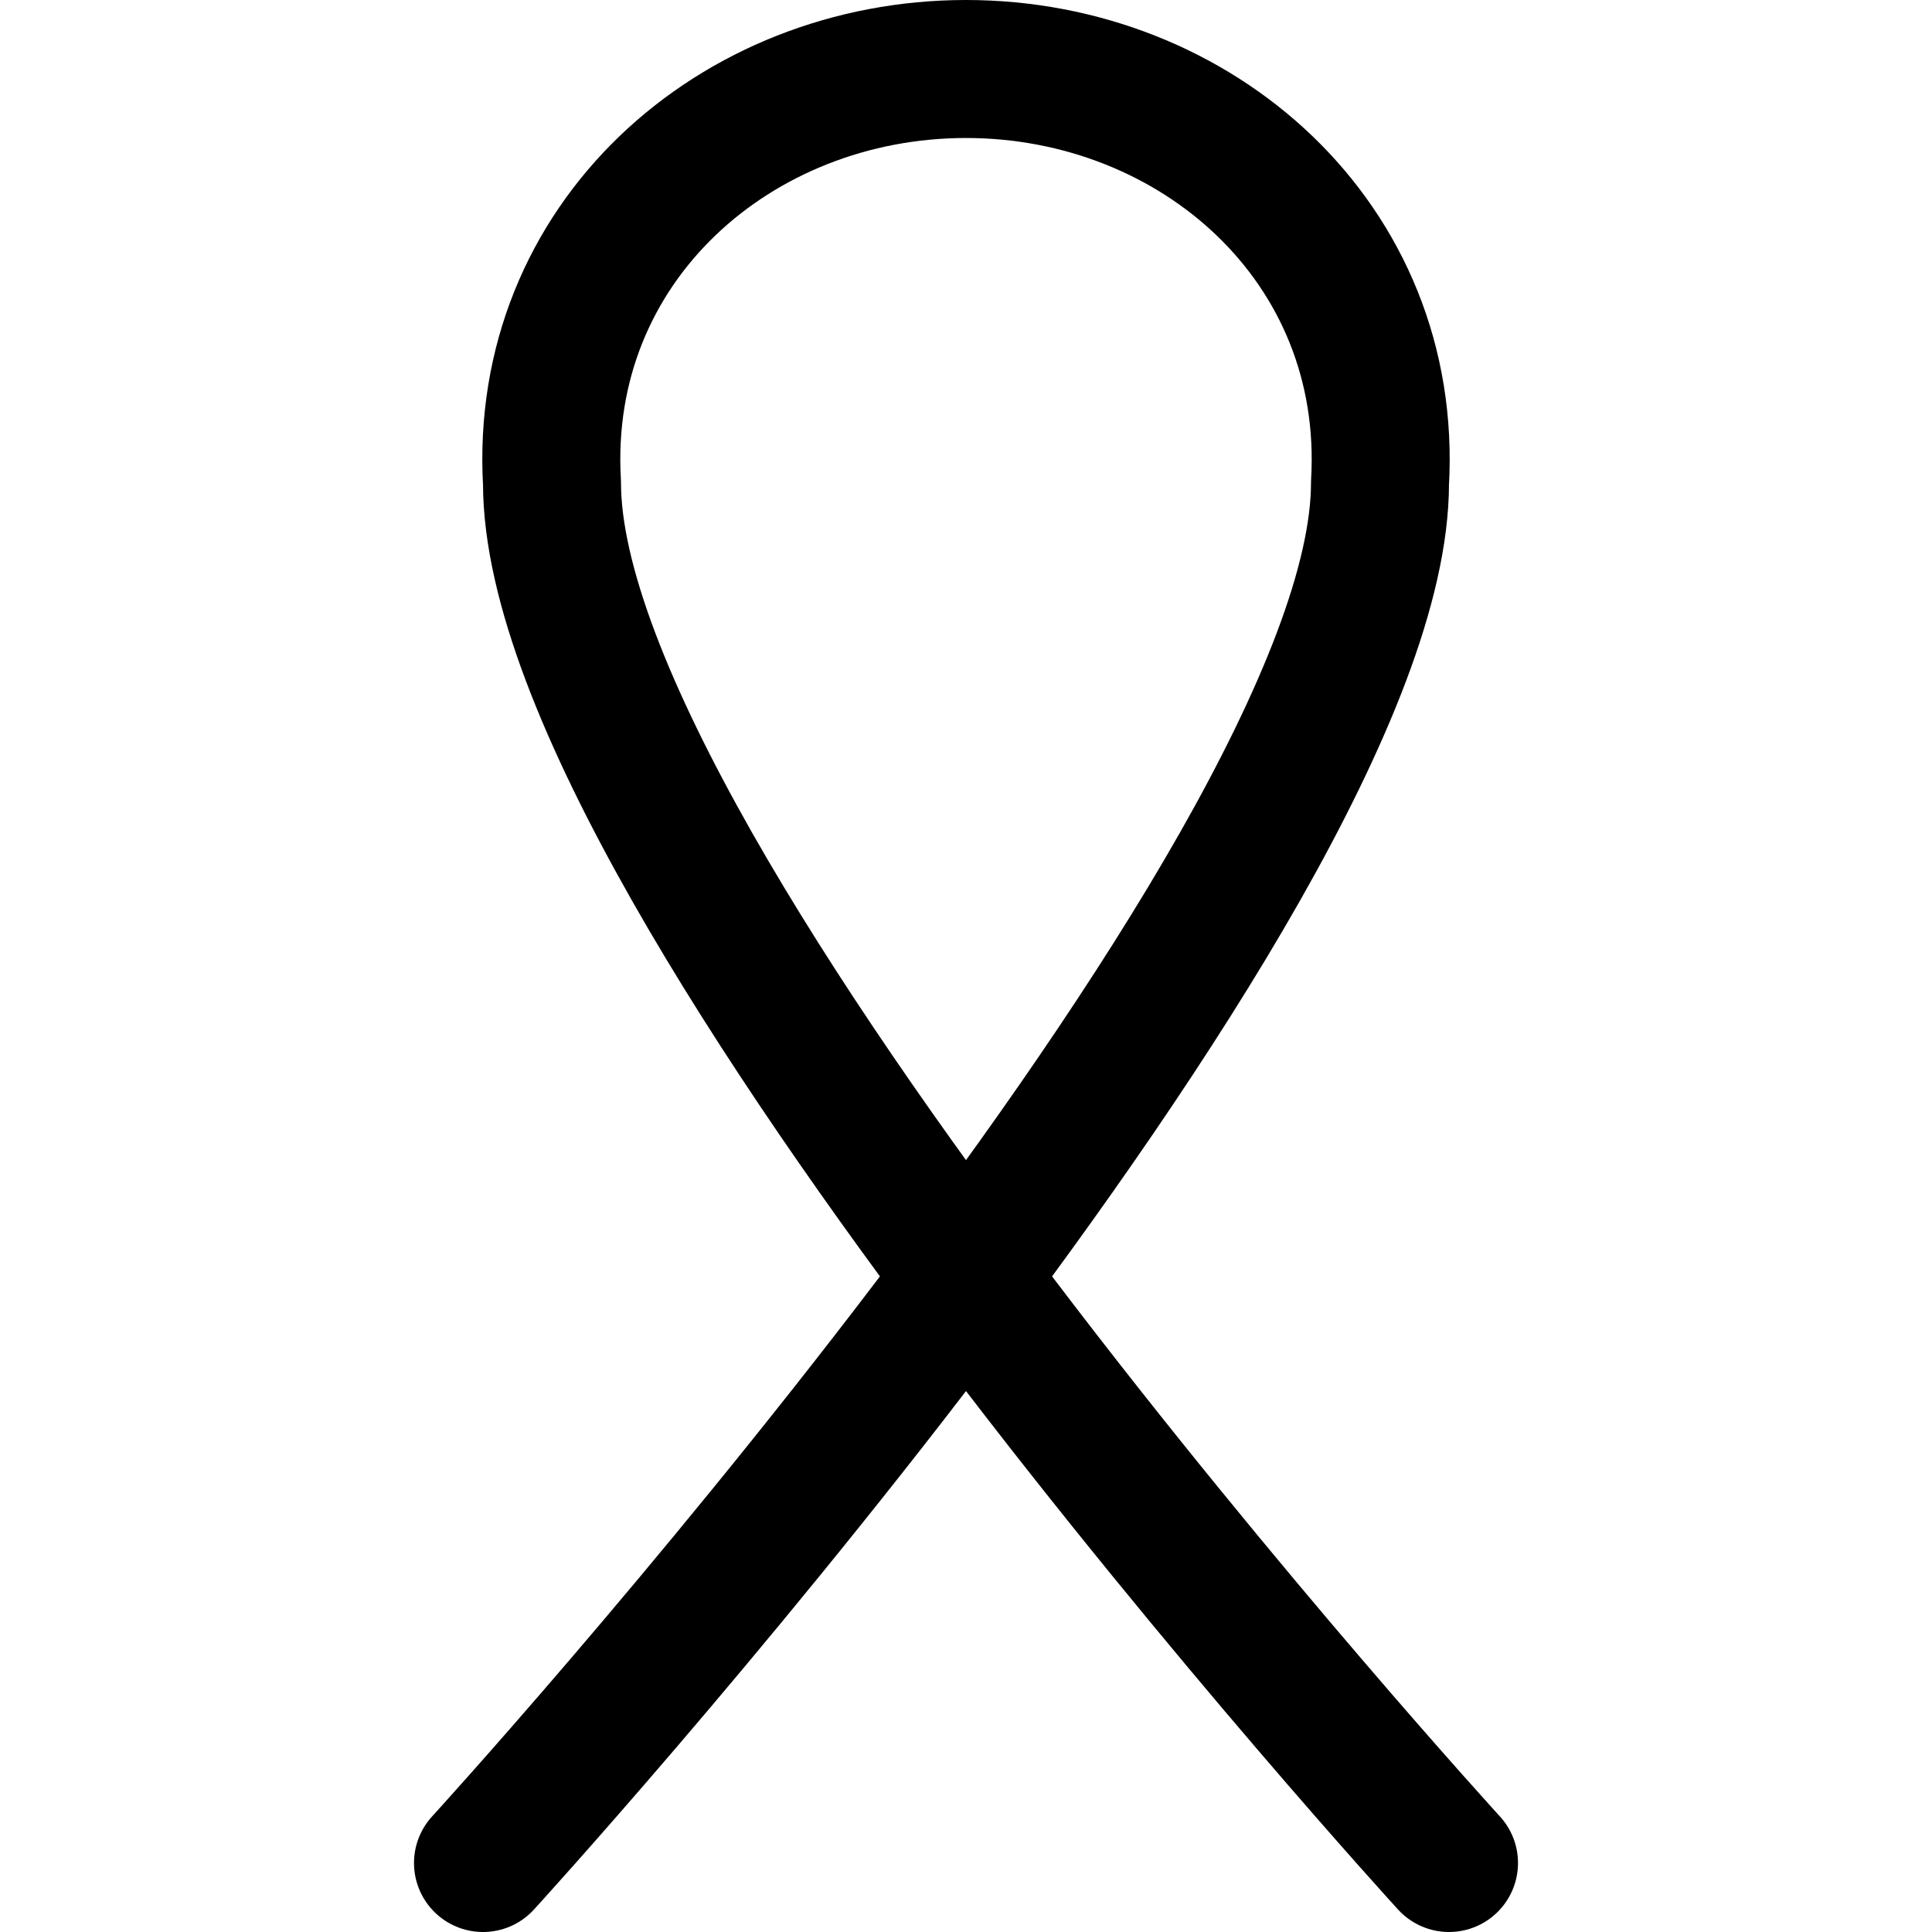
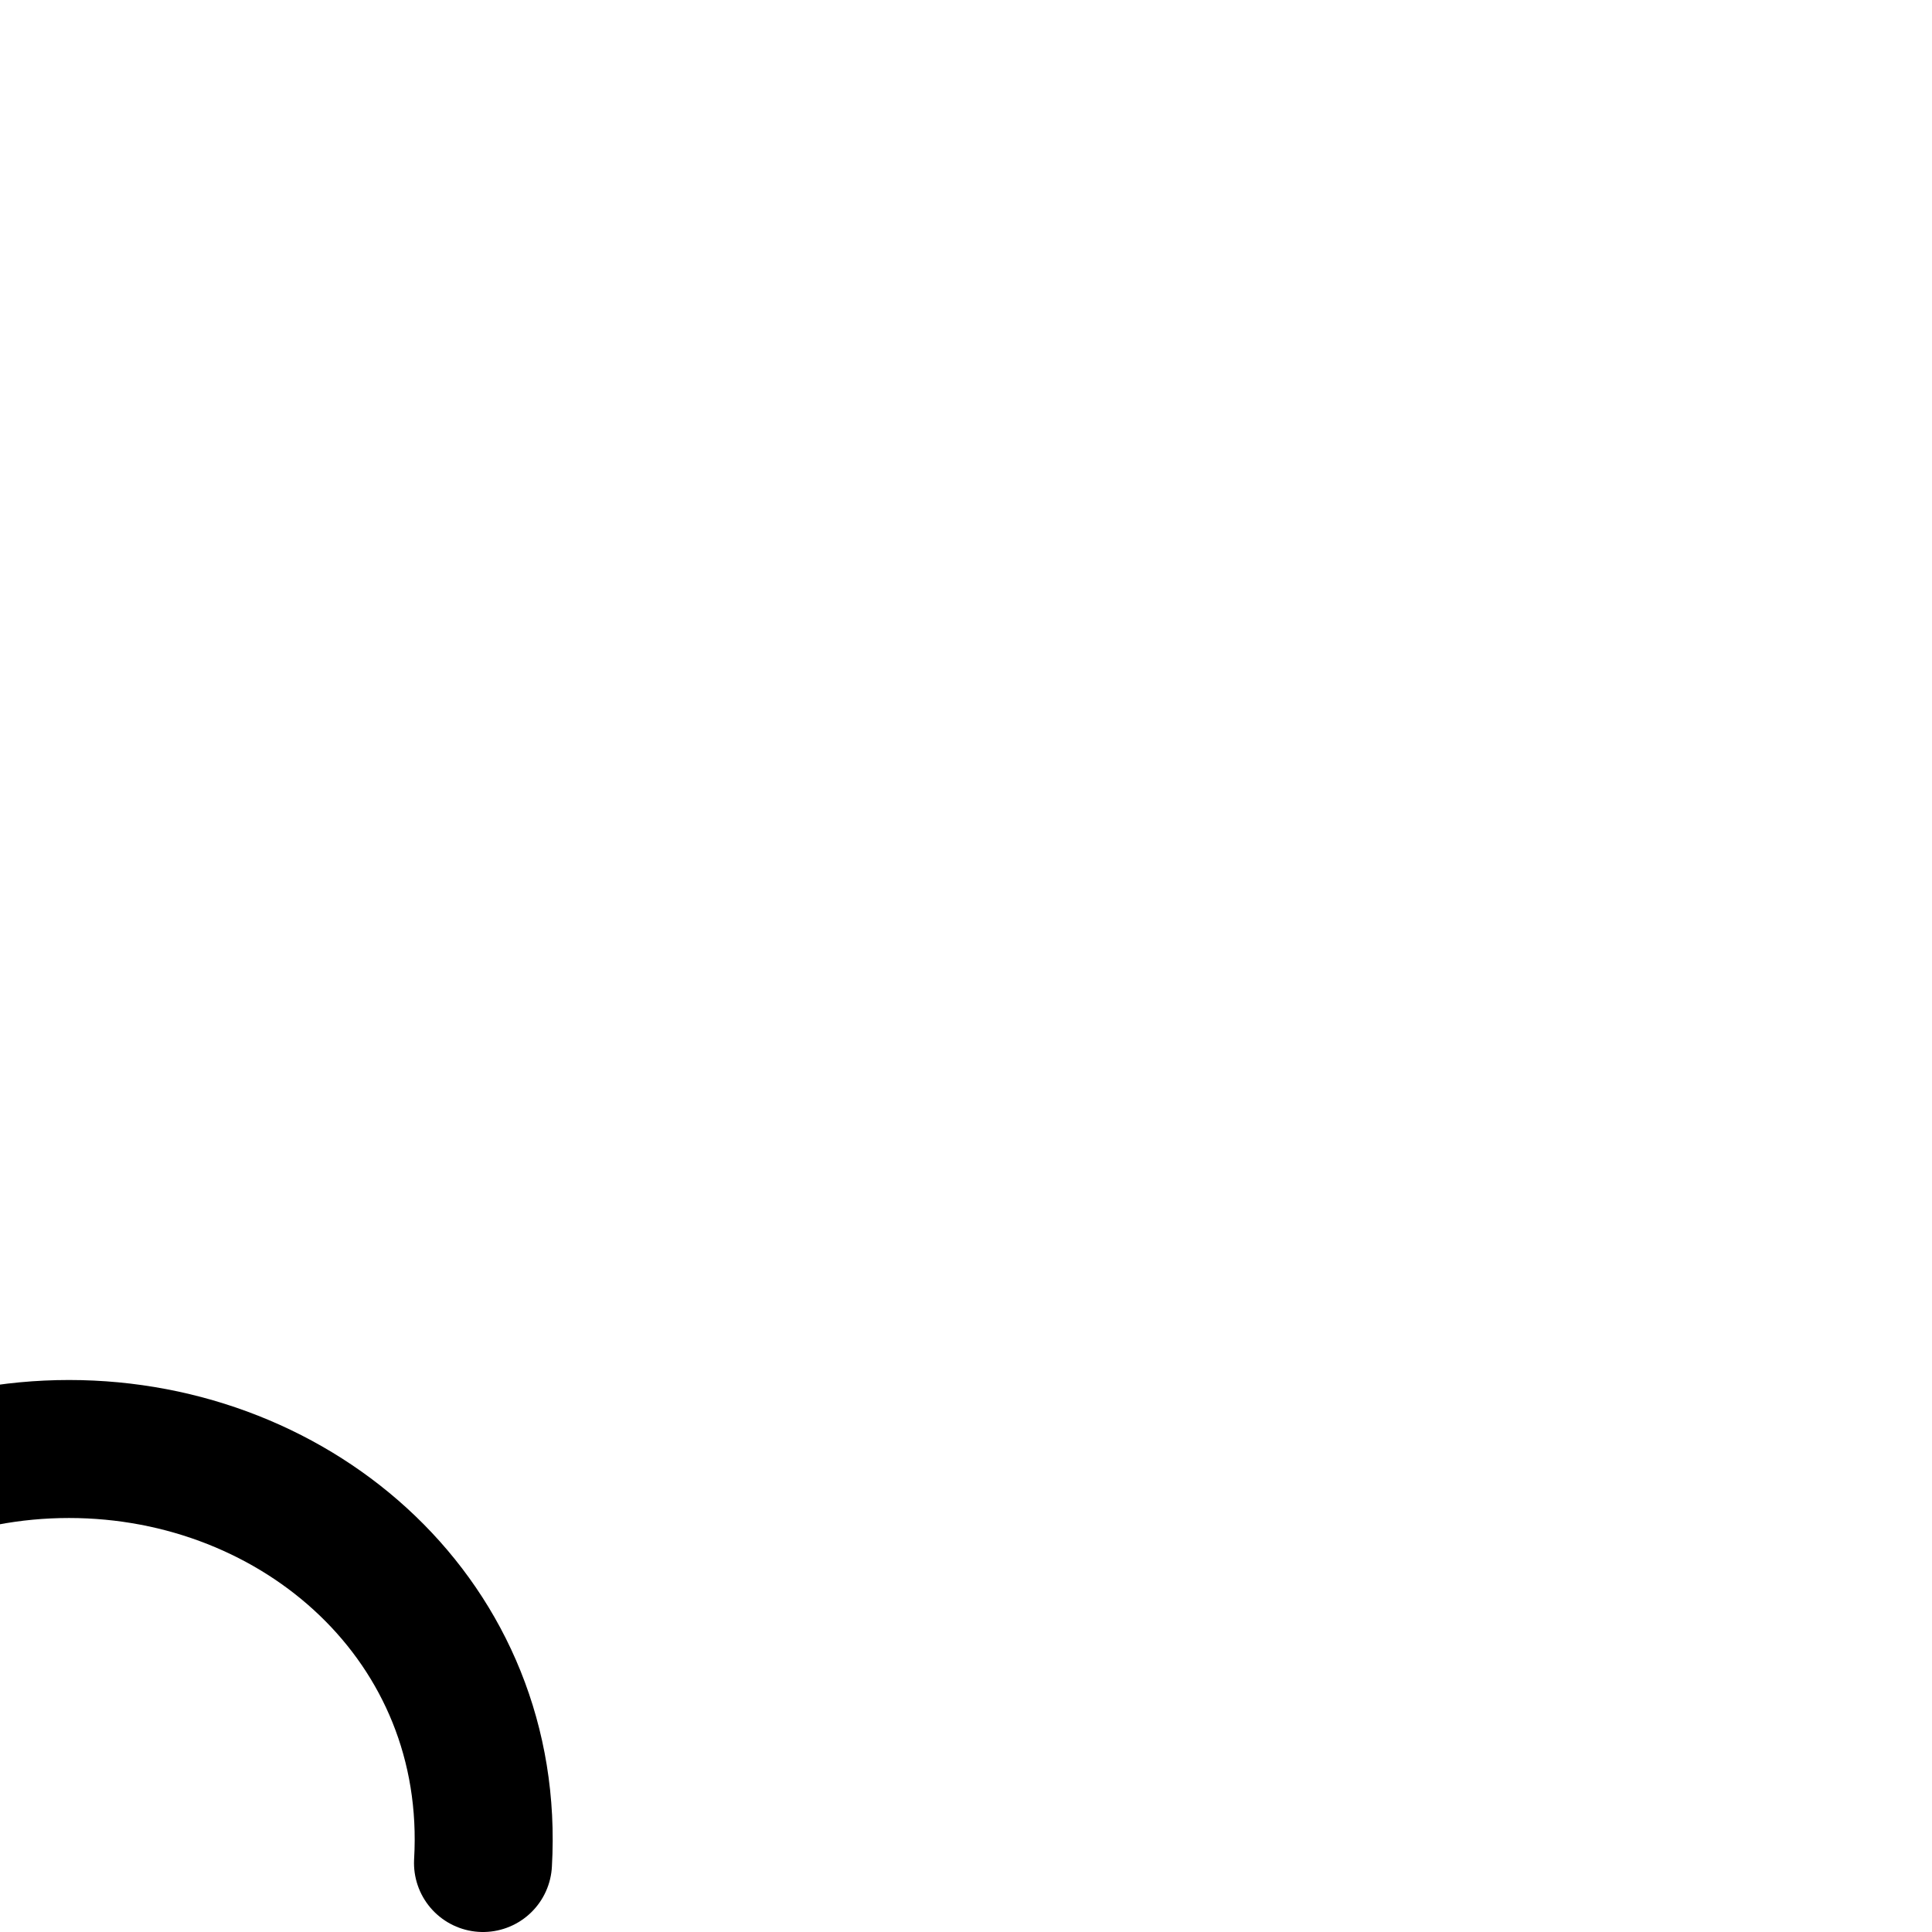
<svg xmlns="http://www.w3.org/2000/svg" width="800" height="800" viewBox="0 0 14 14">
-   <path fill="none" stroke="currentColor" stroke-linecap="round" stroke-linejoin="round" d="M3.5 13.5S10 6.39 10 3.5c.101-1.743-1.332-3-3-3s-3.101 1.257-3 3c0 2.89 6.5 10 6.5 10" />
+   <path fill="none" stroke="currentColor" stroke-linecap="round" stroke-linejoin="round" d="M3.5 13.5c.101-1.743-1.332-3-3-3s-3.101 1.257-3 3c0 2.89 6.5 10 6.5 10" />
</svg>